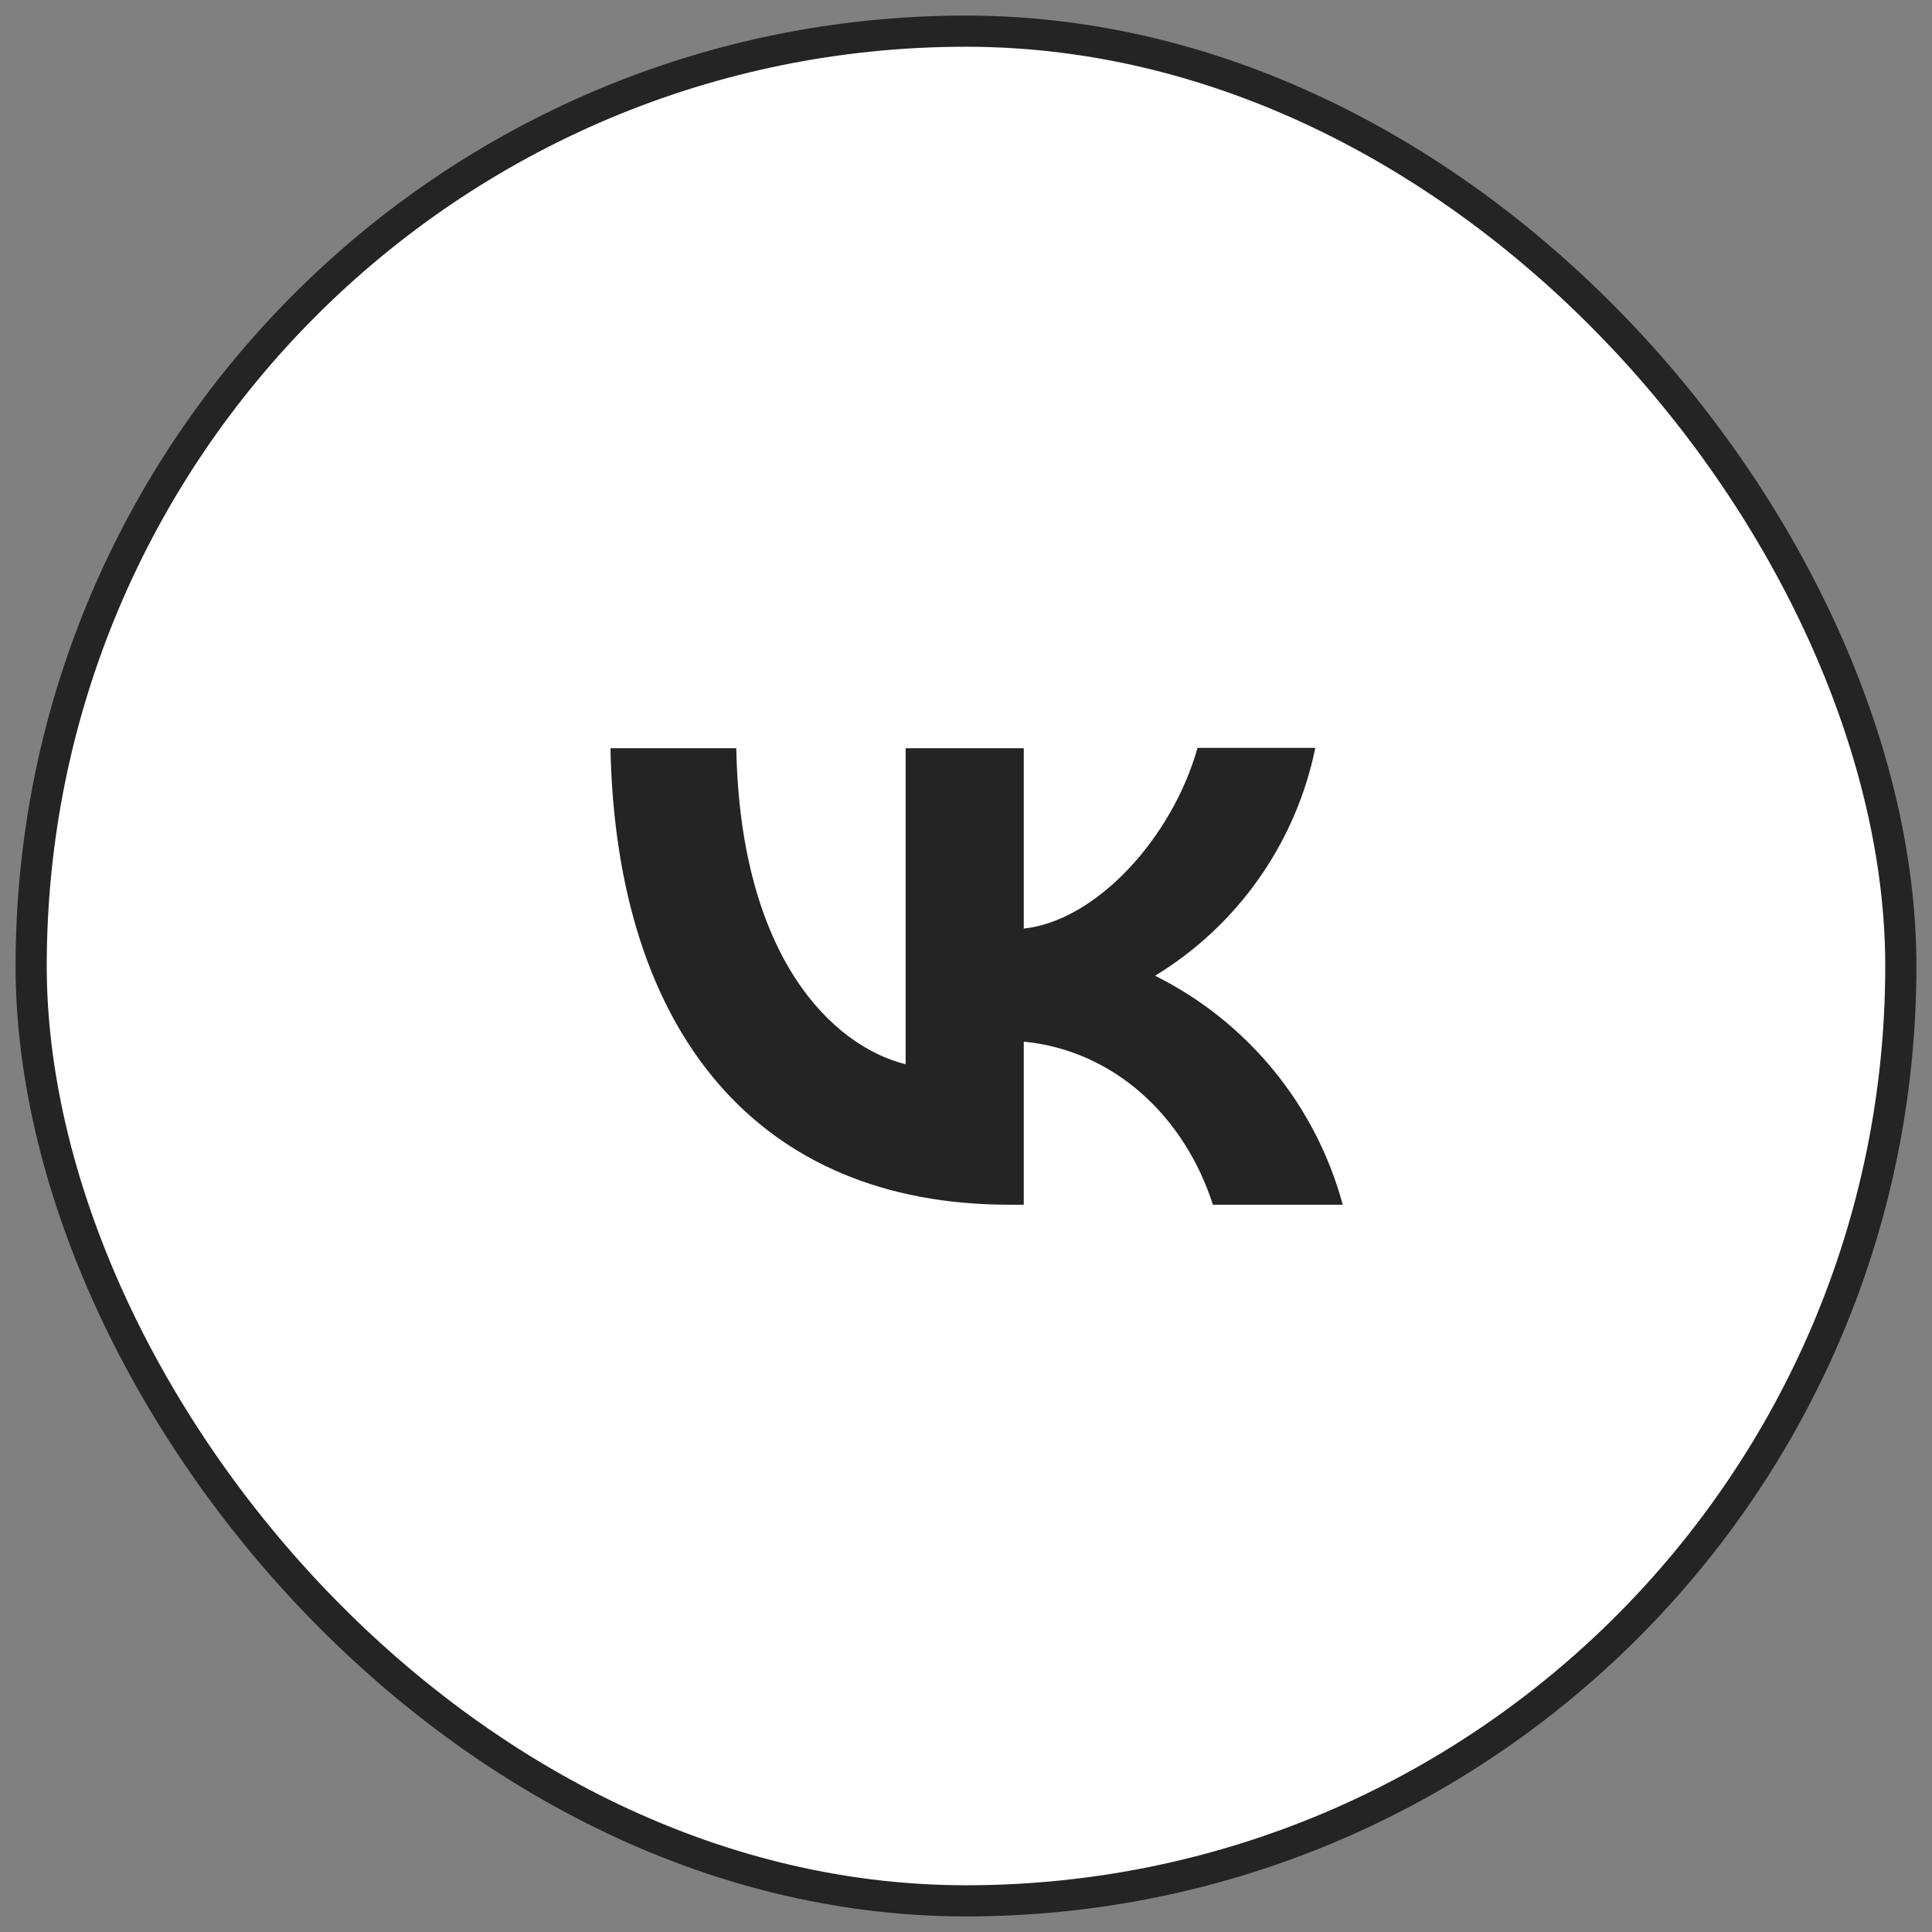
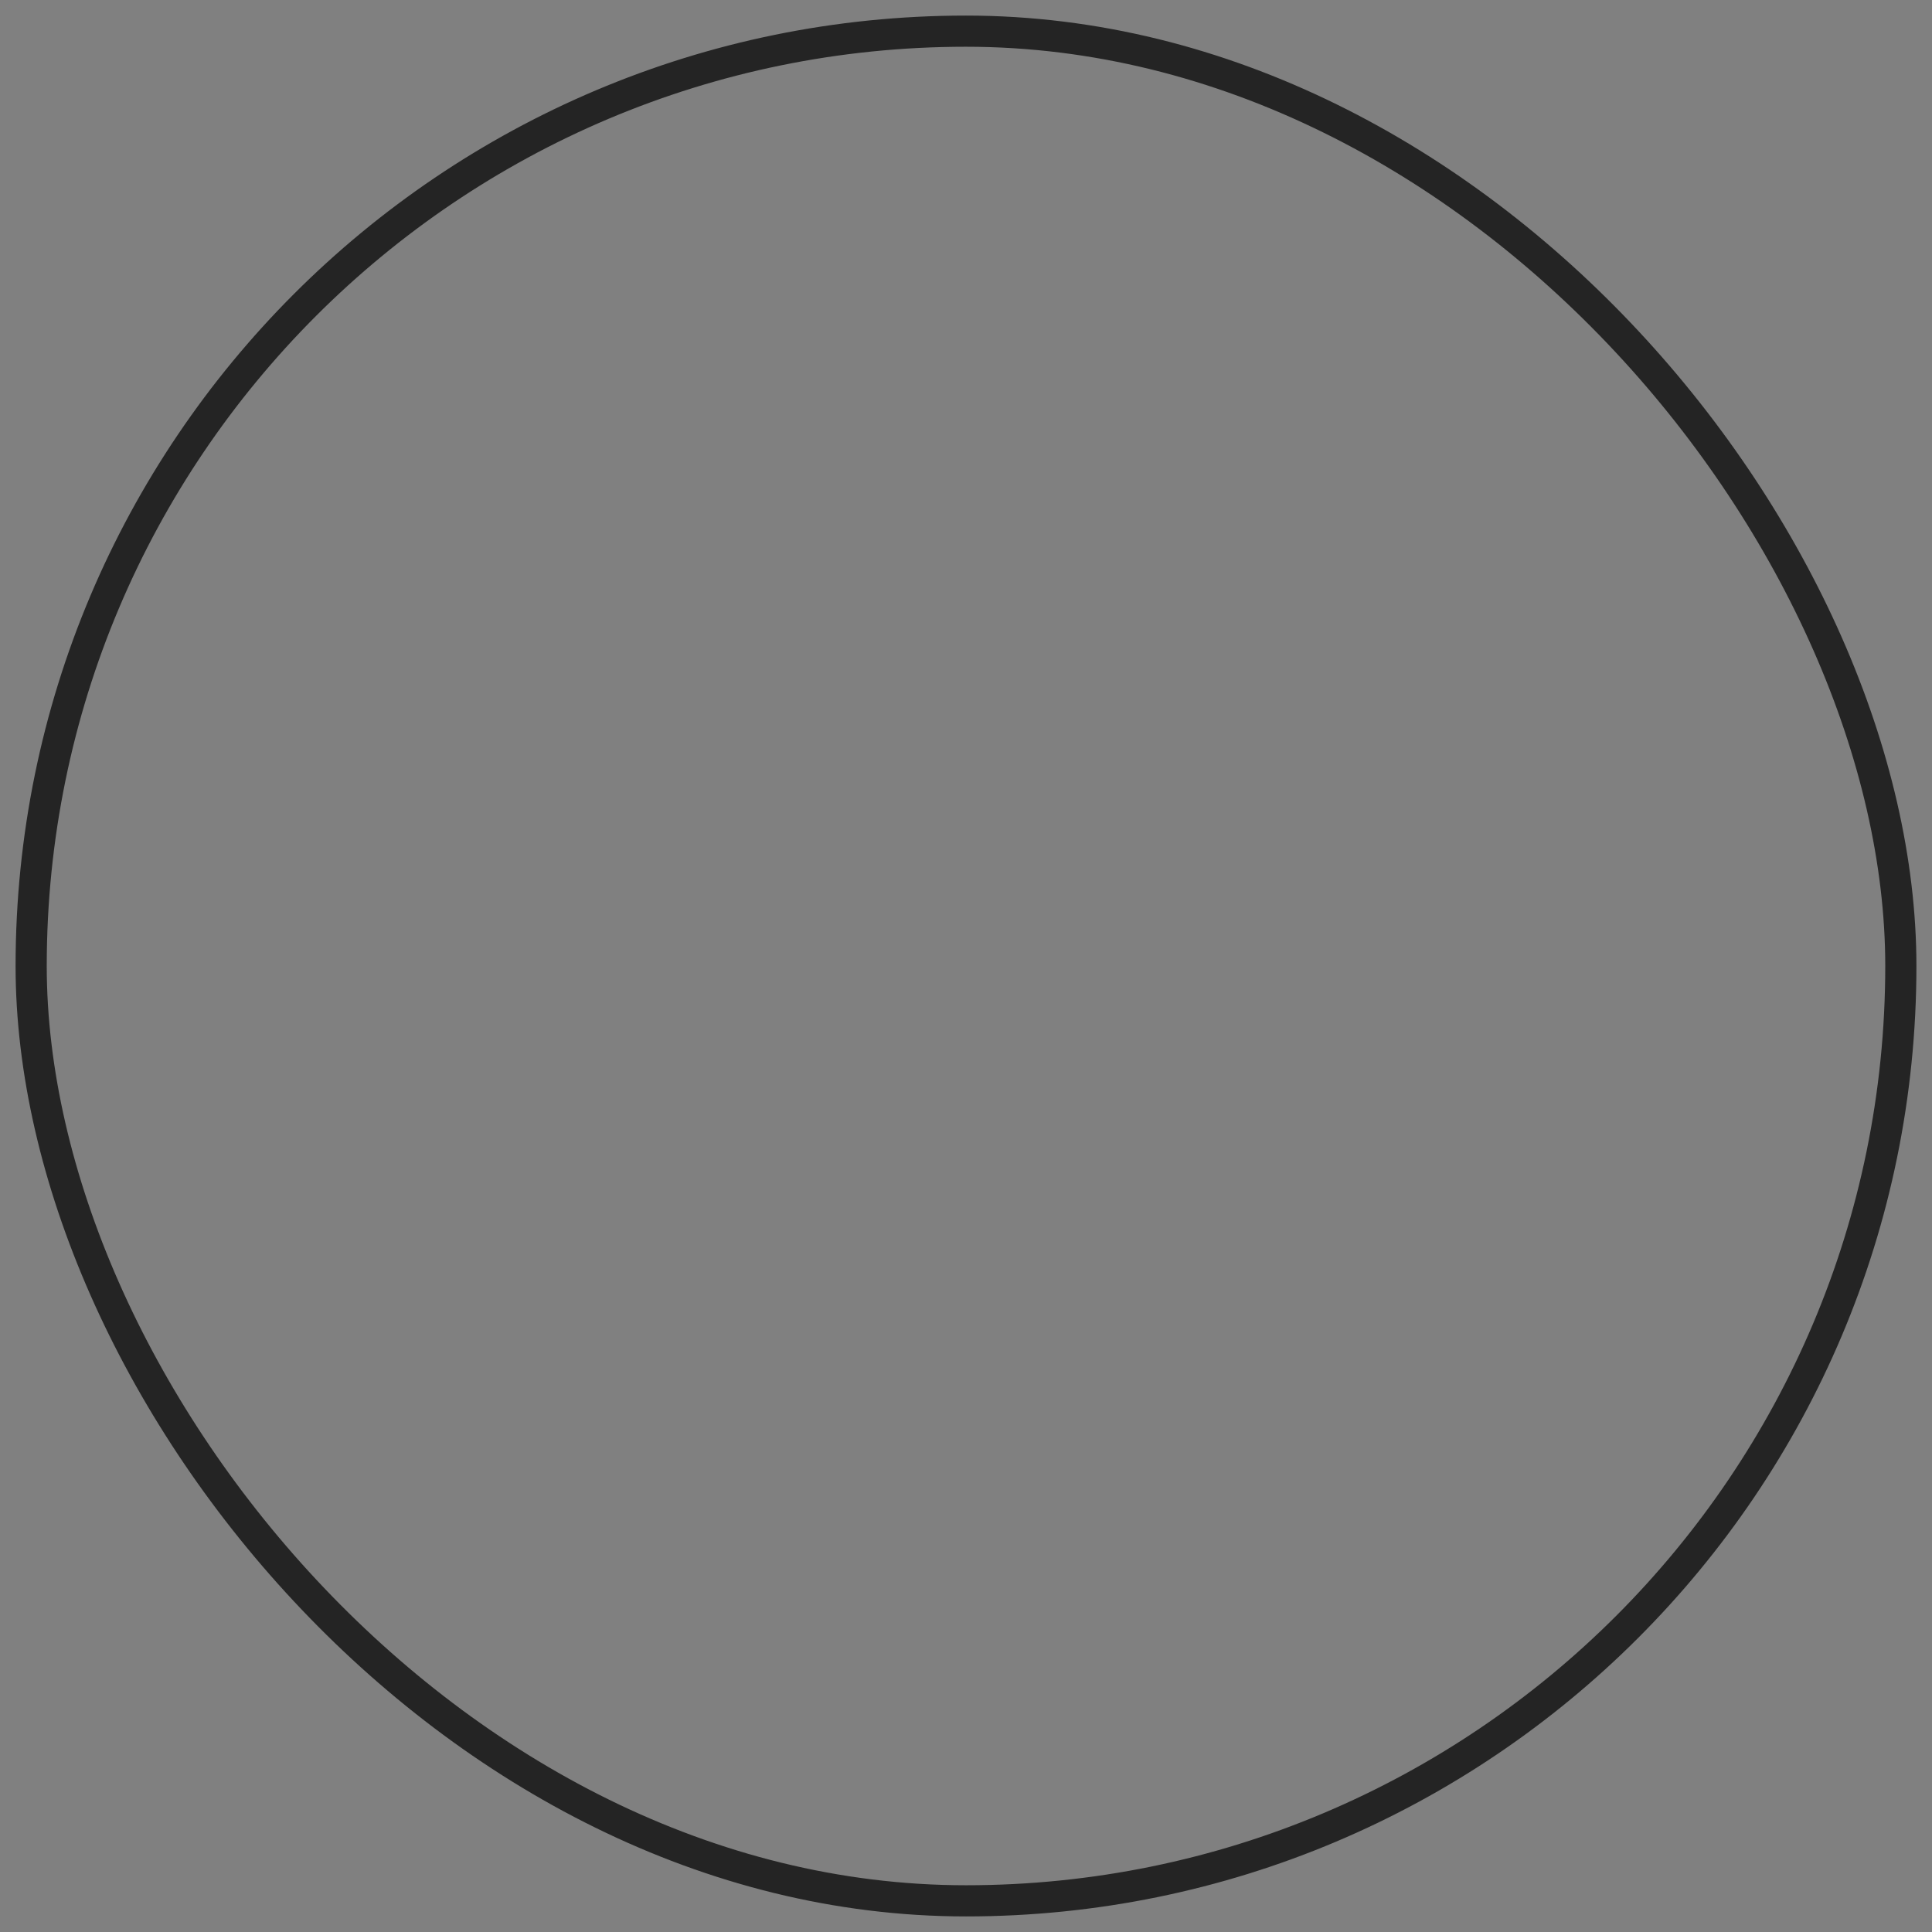
<svg xmlns="http://www.w3.org/2000/svg" width="62" height="62" viewBox="0 0 62 62" fill="none">
  <rect x="0" y="0" width="62" height="62" fill="#808080" stroke="none" />
-   <rect x="1" y="1" width="60" height="60" rx="30" fill="white" />
-   <path d="M32.385 38.661C24.356 38.661 19.778 33.168 19.59 24.012H23.628C23.757 30.726 26.715 33.567 29.063 34.154V24.012H32.854V29.799C35.167 29.552 37.608 26.911 38.43 24H42.21C41.902 25.507 41.286 26.934 40.401 28.192C39.517 29.451 38.382 30.513 37.068 31.313C38.535 32.043 39.829 33.075 40.867 34.342C41.905 35.608 42.663 37.081 43.09 38.661H38.923C38.031 35.879 35.801 33.719 32.854 33.426V38.661H32.397H32.385Z" fill="#242424" />
  <rect x="1" y="1" width="60" height="60" rx="30" stroke="#242424" />
</svg>